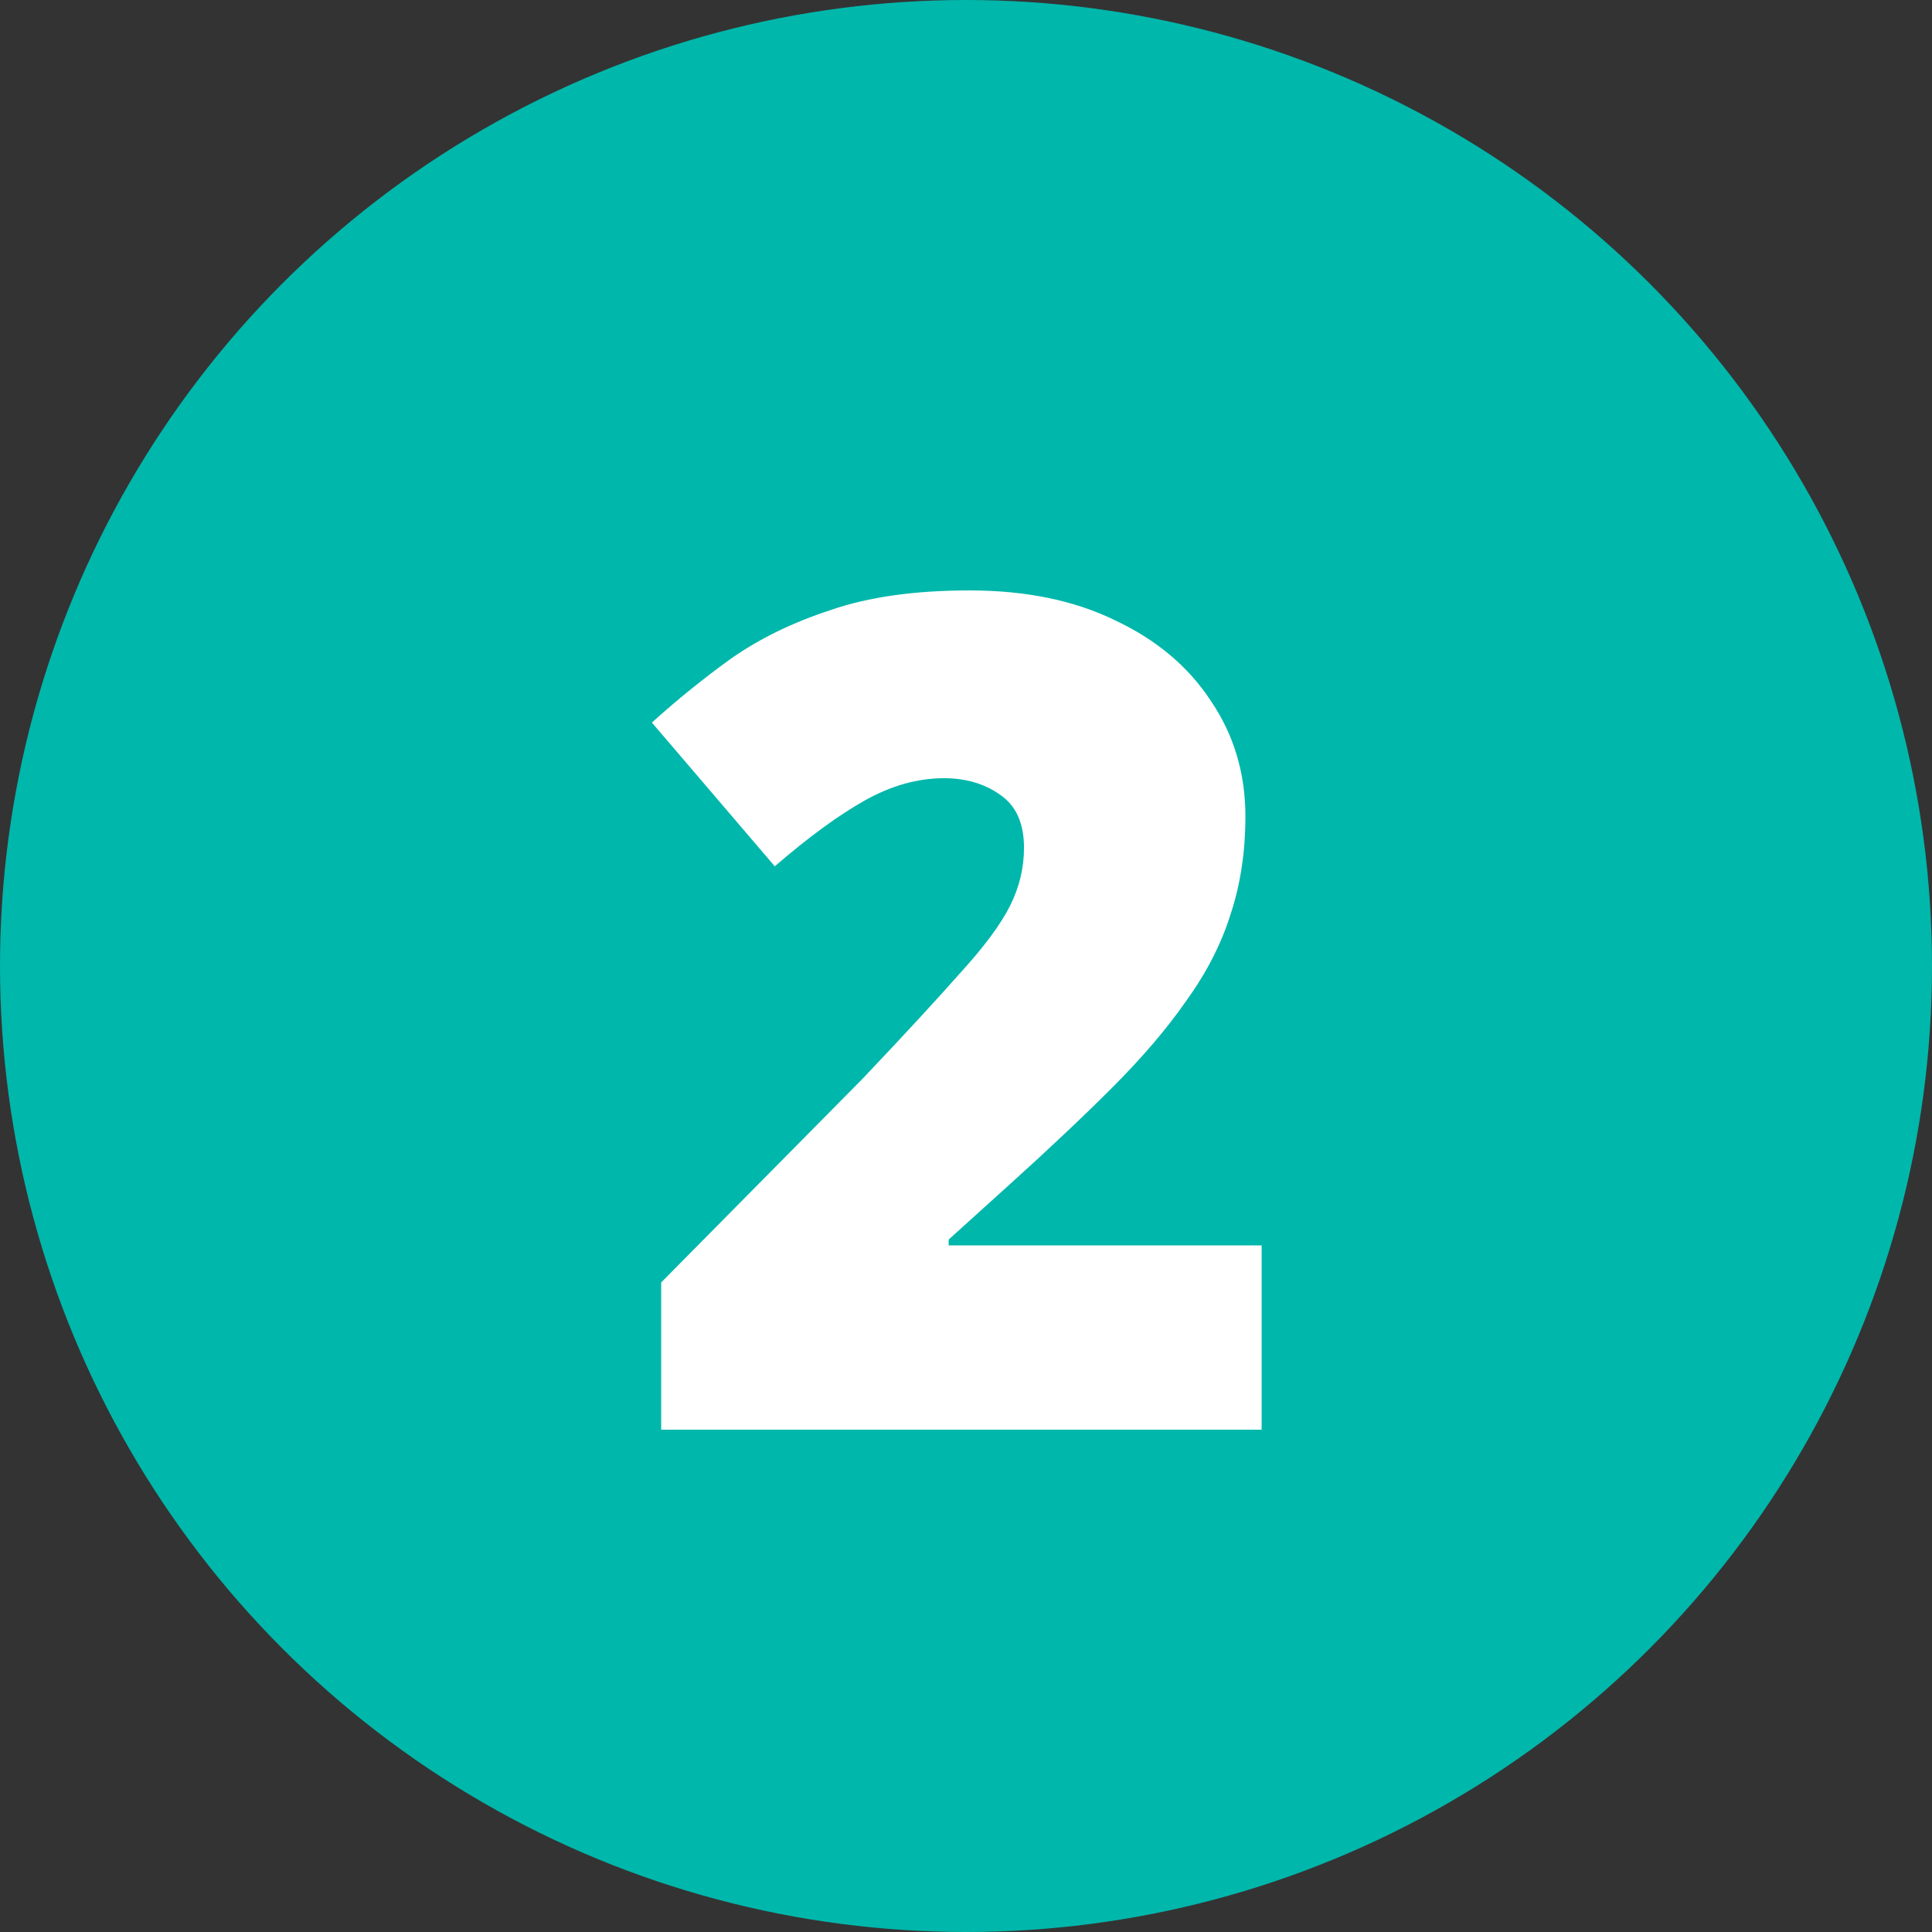
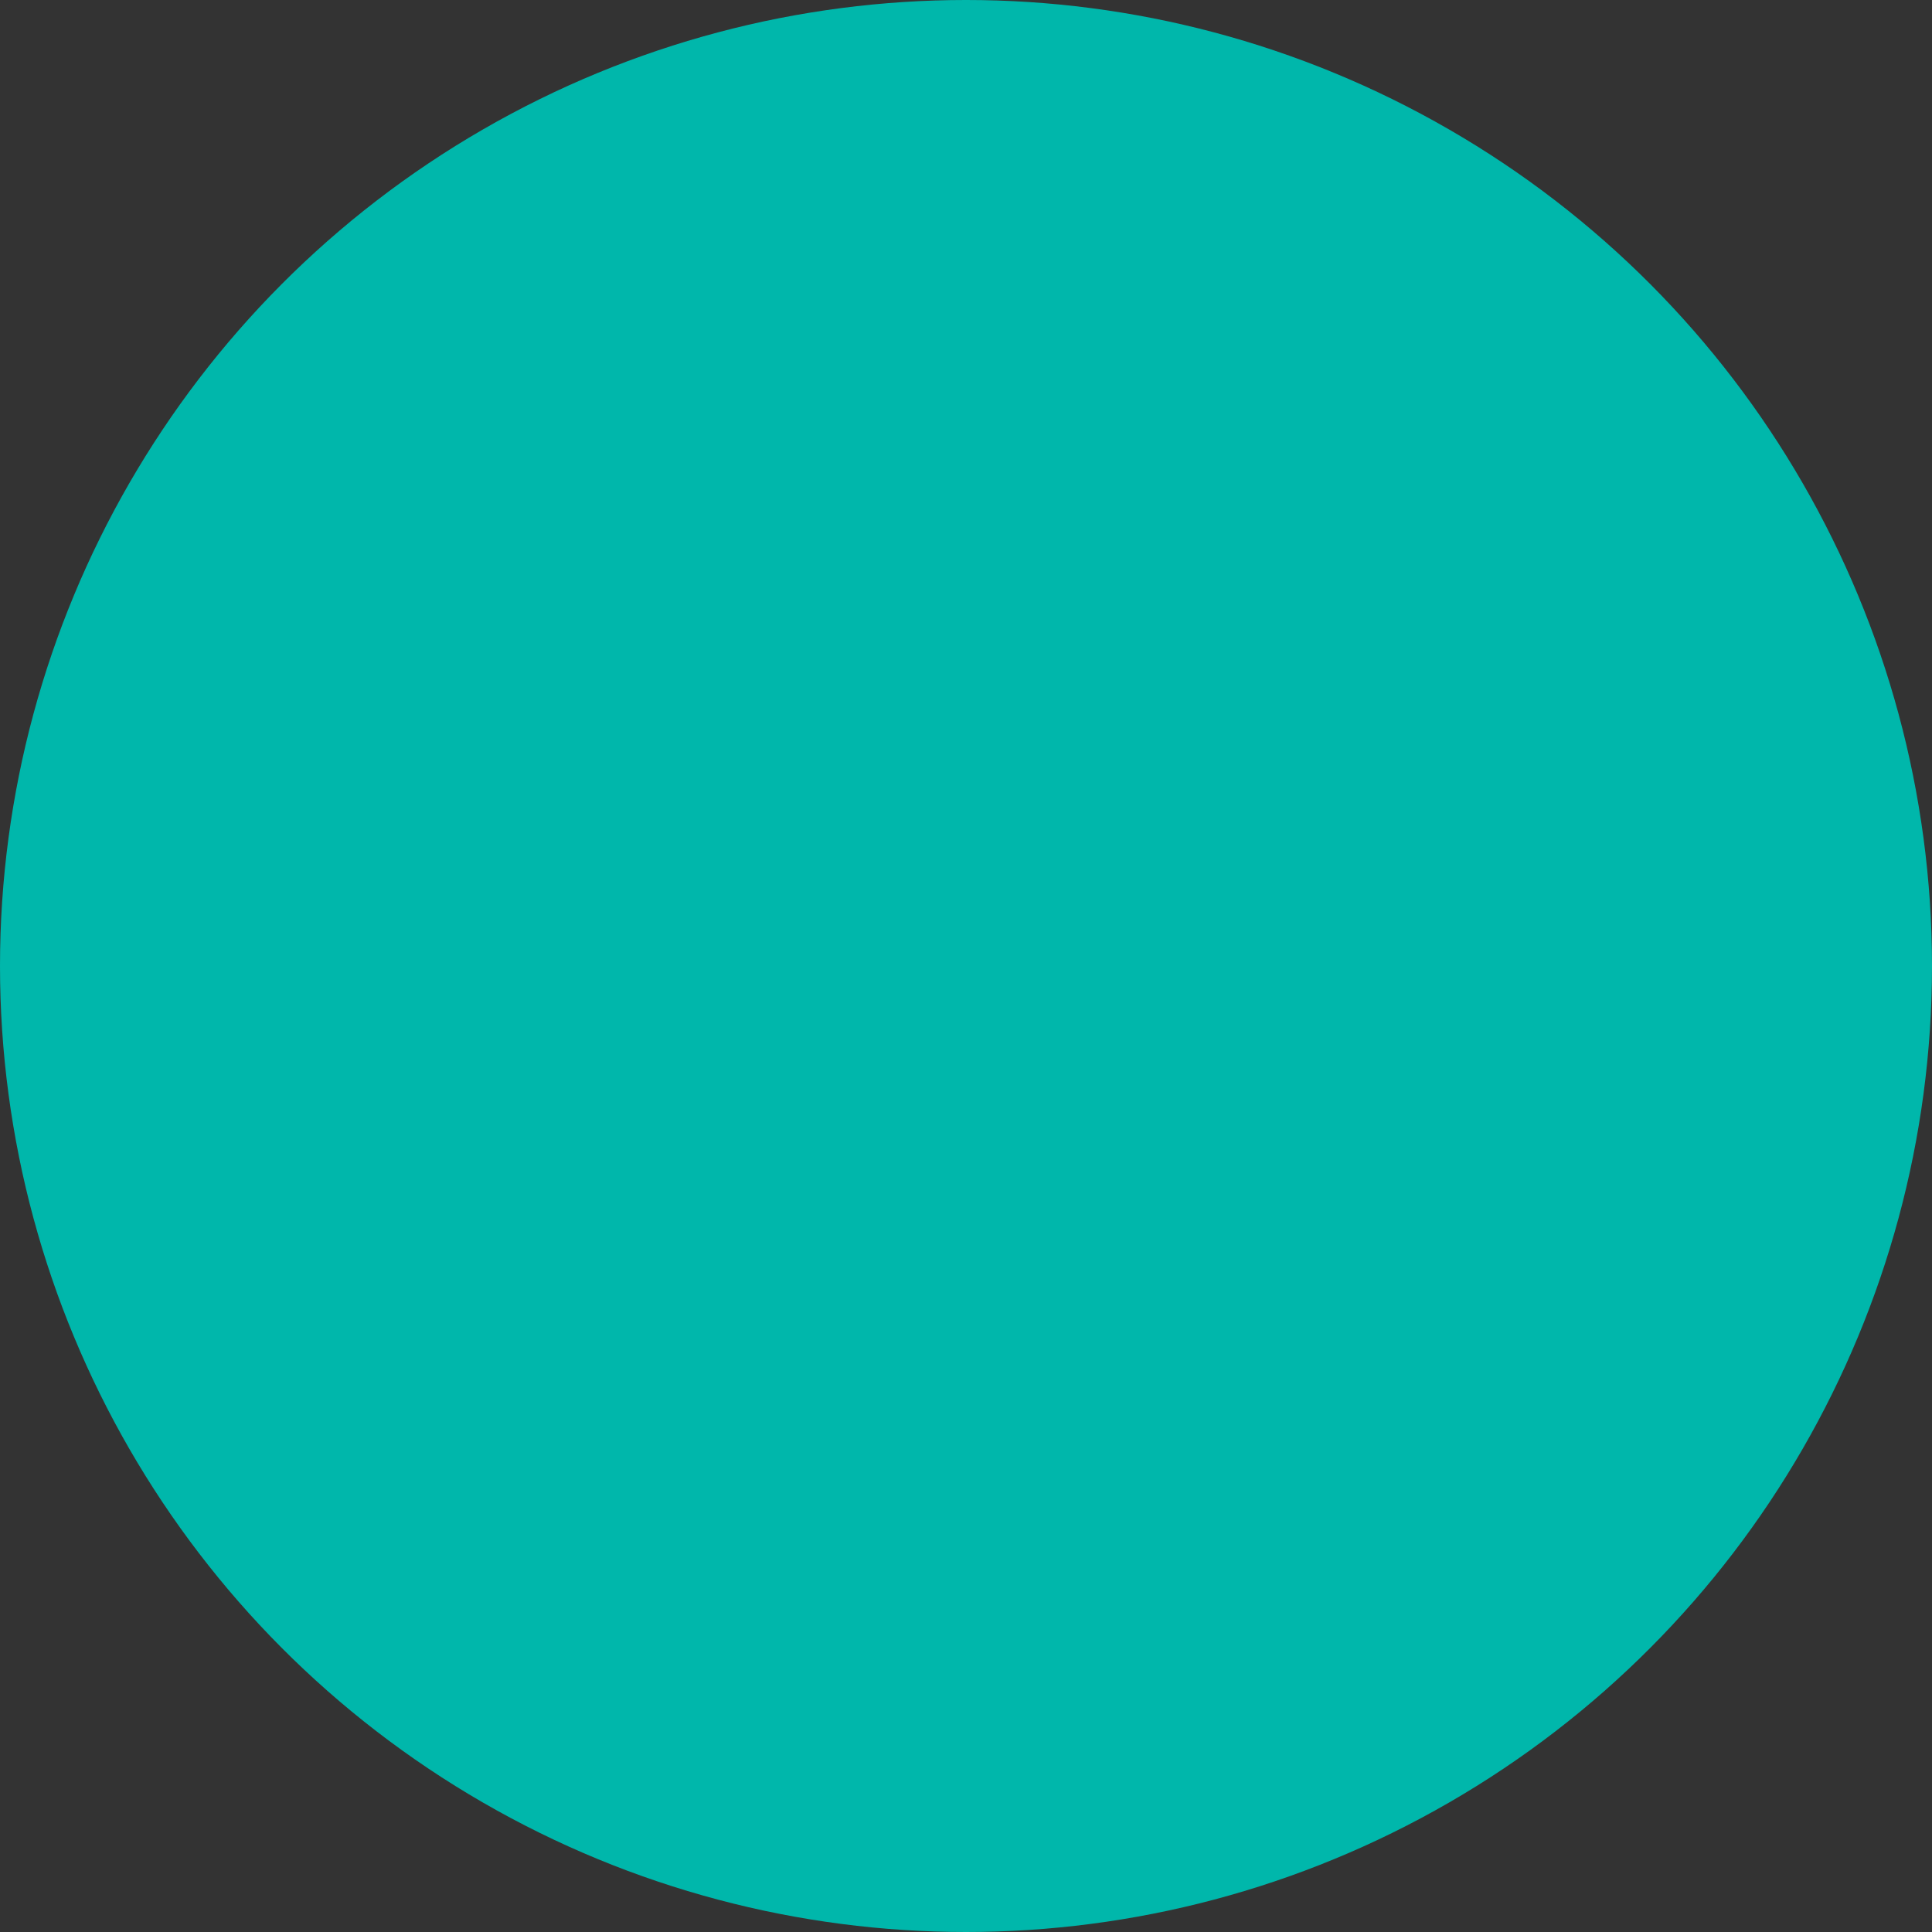
<svg xmlns="http://www.w3.org/2000/svg" width="200" height="200" viewBox="0 0 200 200" fill="none">
  <rect x="0" y="0" width="200" height="200" fill="#333333" stroke="none" />
  <circle cx="100" cy="100" r="100" fill="#00B7AB" />
-   <path d="M130.604 148H68.444V132.76L89.324 111.64C93.644 107.08 97.004 103.44 99.404 100.72C101.884 98 103.604 95.68 104.564 93.76C105.524 91.84 106.004 89.84 106.004 87.76C106.004 85.2 105.164 83.36 103.484 82.24C101.884 81.12 99.964 80.56 97.724 80.56C95.004 80.56 92.284 81.32 89.564 82.84C86.844 84.36 83.724 86.64 80.204 89.68L67.484 74.8C70.044 72.48 72.764 70.28 75.644 68.2C78.604 66.12 82.044 64.44 85.964 63.16C89.884 61.8 94.684 61.12 100.364 61.12C106.204 61.12 111.244 62.16 115.484 64.24C119.724 66.24 123.004 69 125.324 72.52C127.724 76.04 128.924 80.04 128.924 84.52C128.924 88.2 128.404 91.6 127.364 94.72C126.404 97.76 124.884 100.72 122.804 103.6C120.804 106.48 118.244 109.48 115.124 112.6C112.084 115.64 108.524 119 104.444 122.68L98.204 128.32V128.92H130.604V148Z" fill="white" />
</svg>